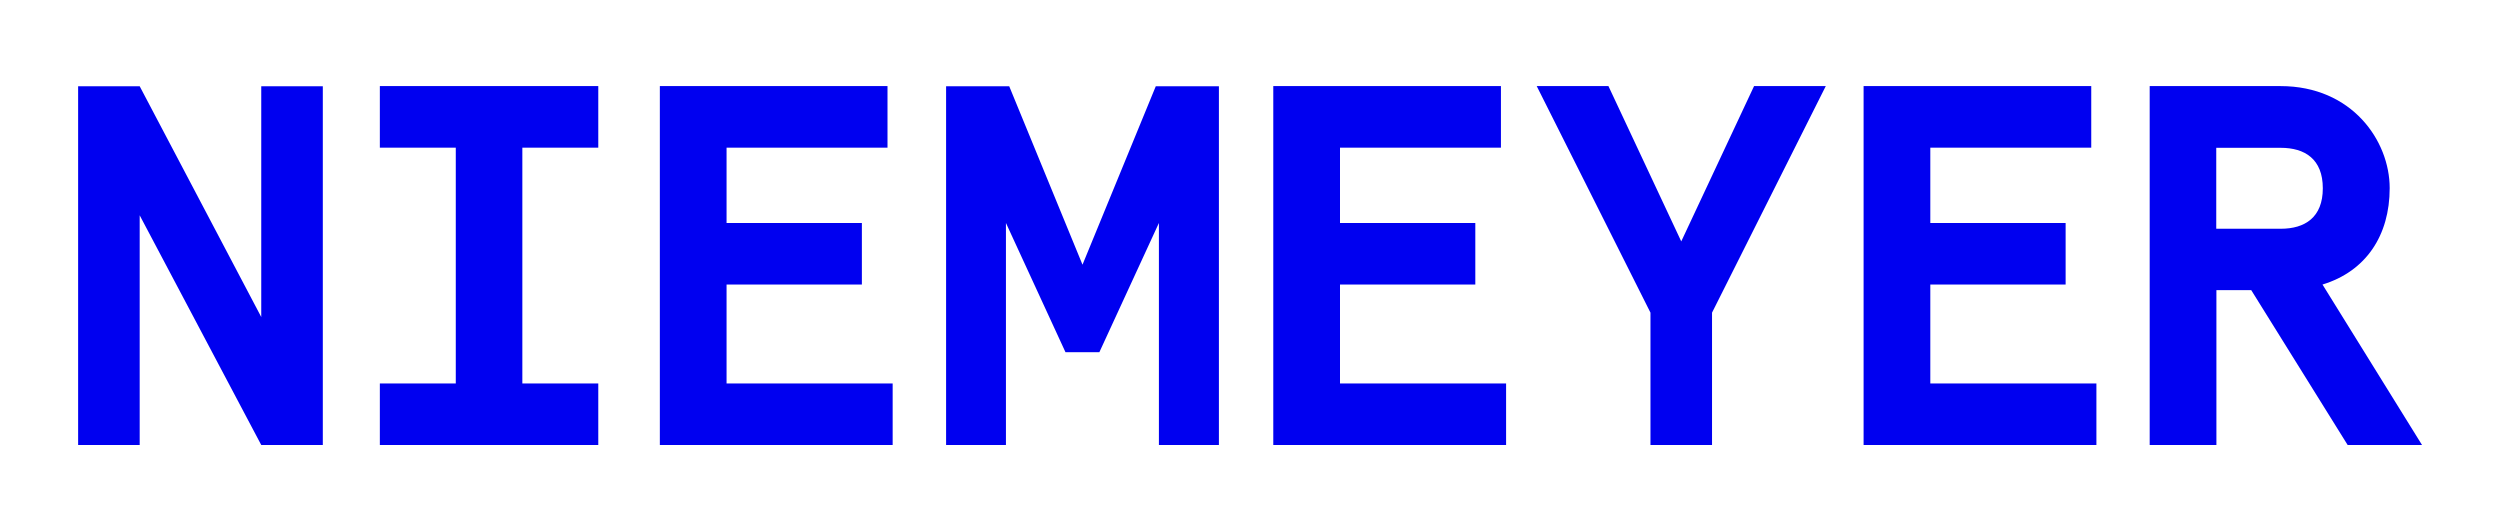
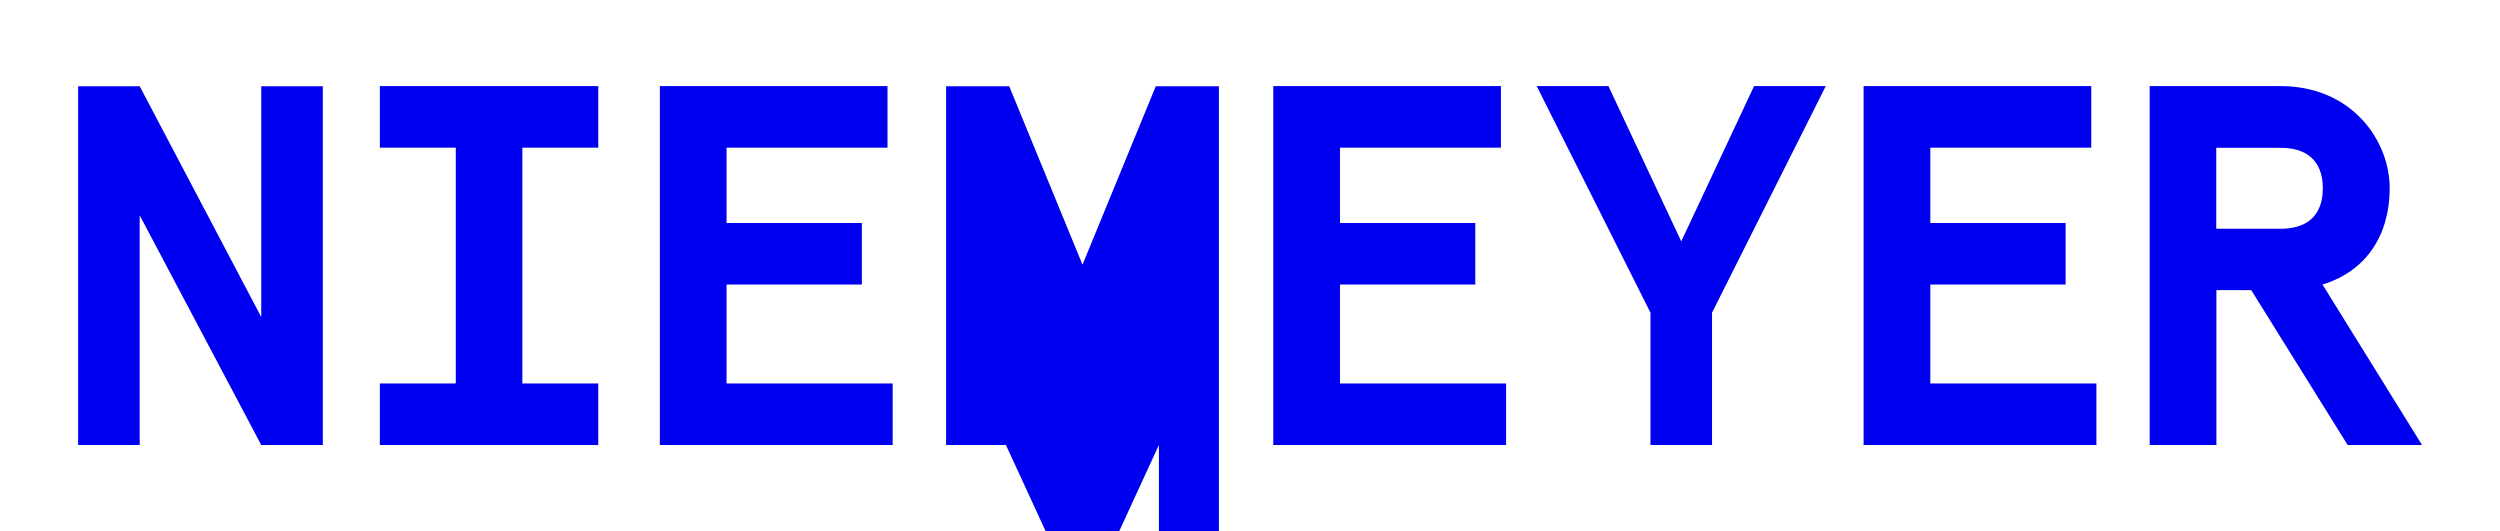
<svg xmlns="http://www.w3.org/2000/svg" id="Laag_1" data-name="Laag 1" version="1.1" viewBox="0 0 1600 340">
  <defs>
    <style> .cls-1 { fill: #0000f0; stroke-width: 0px; } </style>
  </defs>
-   <path class="cls-1" d="M50,284.8h39.4v-147l77.8,147h39.4V55.2h-39.4v147.7L89.4,55.2h-39.4v229.7ZM243.1,284.8h139.8v-39.4h-48.6V94.5h48.6v-39.4h-139.8v39.4h48.6v150.9h-48.6v39.4ZM422.3,284.8h149v-39.4h-106.3v-63.3h86.6v-39.4h-86.6v-48.2h103v-39.4h-145.7v229.7ZM605.4,284.8h38.4v-142.1l38.1,82.7h21.7l38.1-82.7v142.1h38.4V55.2h-40.4l-46.9,114.2-46.9-114.2h-40.4v229.7ZM814.9,284.8h149v-39.4h-106.3v-63.3h86.6v-39.4h-86.6v-48.2h103v-39.4h-145.7v229.7ZM1056.3,284.8h39.4v-84.7l72.8-145h-45.9l-46.6,99.4-46.6-99.4h-45.9l72.8,145v84.7ZM1192.7,284.8h149v-39.4h-106.3v-63.3h86.6v-39.4h-86.6v-48.2h103v-39.4h-145.7v229.7ZM1375.8,284.8h42.7v-99.1h22.3l61.7,99.1h47.6l-63.7-102.7c27.9-8.5,43-31.5,43-61.7s-24-65.3-69.9-65.3h-83.7v229.7ZM1418.4,146.4v-51.8h41.3c15.4,0,26.9,7.2,26.9,25.9s-11.5,25.9-26.9,25.9h-41.3Z" />
+   <path class="cls-1" d="M50,284.8h39.4v-147l77.8,147h39.4V55.2h-39.4v147.7L89.4,55.2h-39.4v229.7ZM243.1,284.8h139.8v-39.4h-48.6V94.5h48.6v-39.4h-139.8v39.4h48.6v150.9h-48.6v39.4ZM422.3,284.8h149v-39.4h-106.3v-63.3h86.6v-39.4h-86.6v-48.2h103v-39.4h-145.7v229.7ZM605.4,284.8h38.4l38.1,82.7h21.7l38.1-82.7v142.1h38.4V55.2h-40.4l-46.9,114.2-46.9-114.2h-40.4v229.7ZM814.9,284.8h149v-39.4h-106.3v-63.3h86.6v-39.4h-86.6v-48.2h103v-39.4h-145.7v229.7ZM1056.3,284.8h39.4v-84.7l72.8-145h-45.9l-46.6,99.4-46.6-99.4h-45.9l72.8,145v84.7ZM1192.7,284.8h149v-39.4h-106.3v-63.3h86.6v-39.4h-86.6v-48.2h103v-39.4h-145.7v229.7ZM1375.8,284.8h42.7v-99.1h22.3l61.7,99.1h47.6l-63.7-102.7c27.9-8.5,43-31.5,43-61.7s-24-65.3-69.9-65.3h-83.7v229.7ZM1418.4,146.4v-51.8h41.3c15.4,0,26.9,7.2,26.9,25.9s-11.5,25.9-26.9,25.9h-41.3Z" />
</svg>